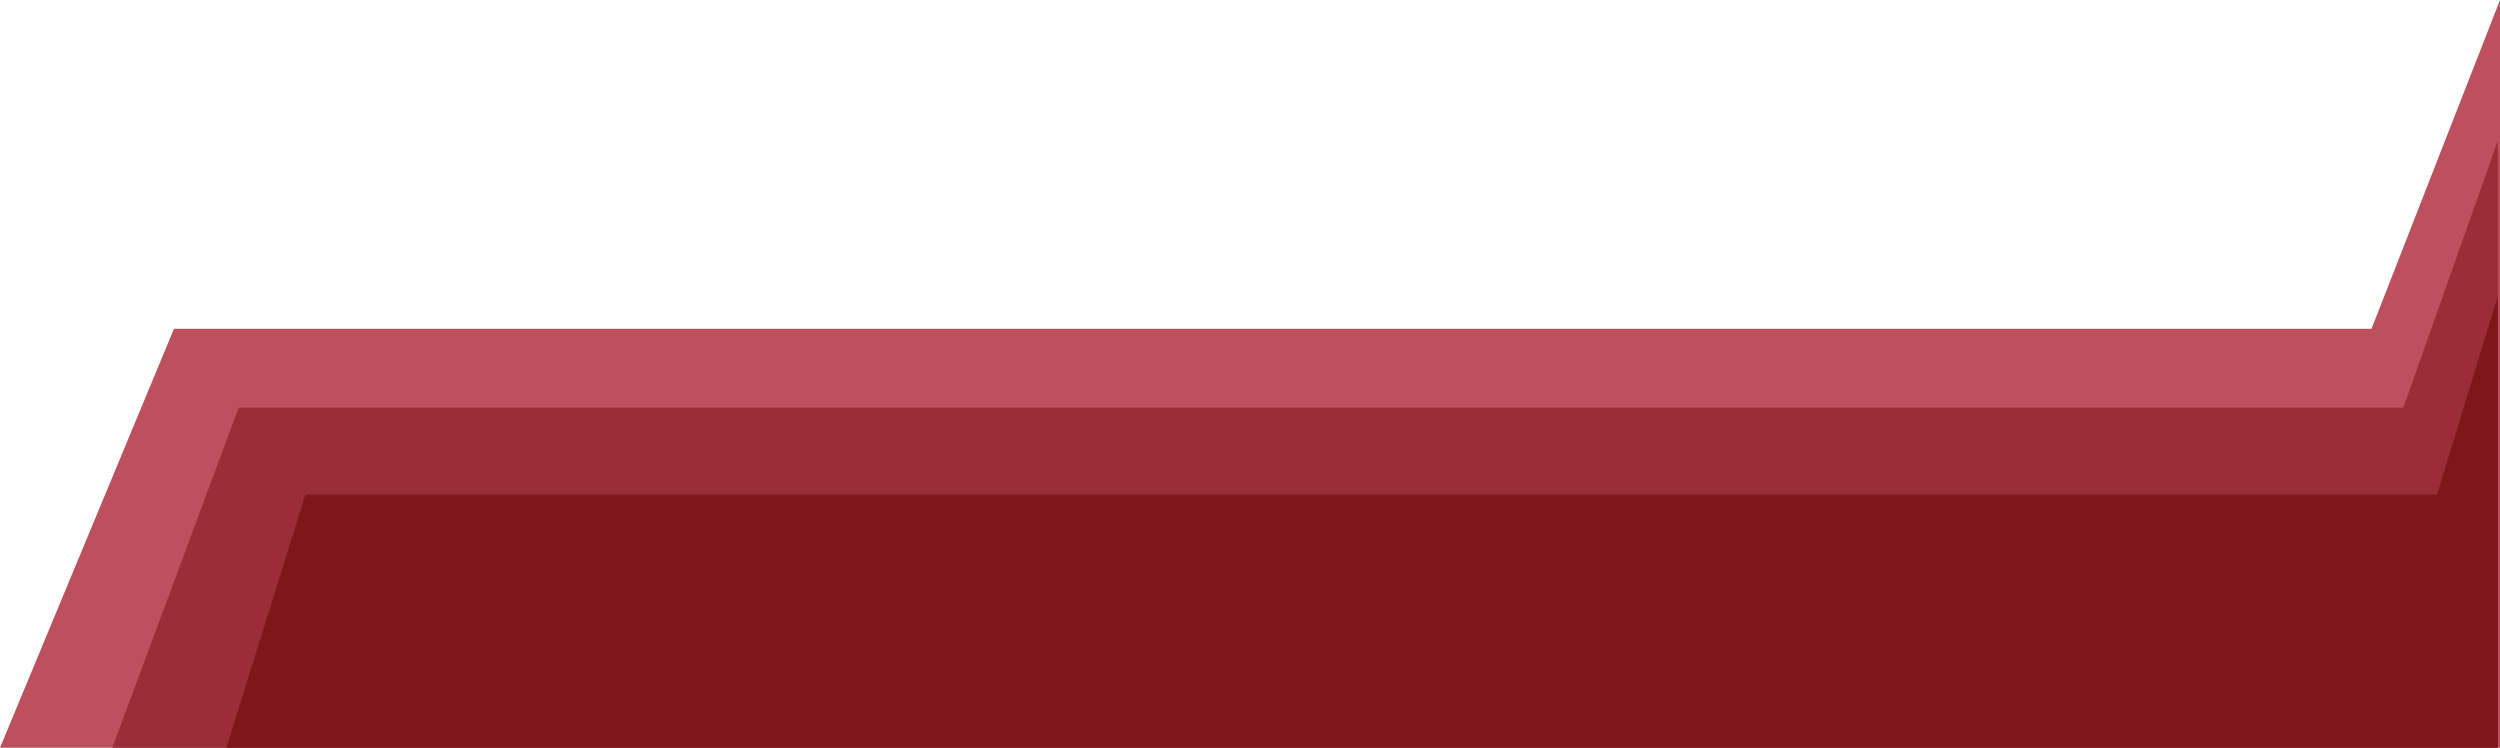
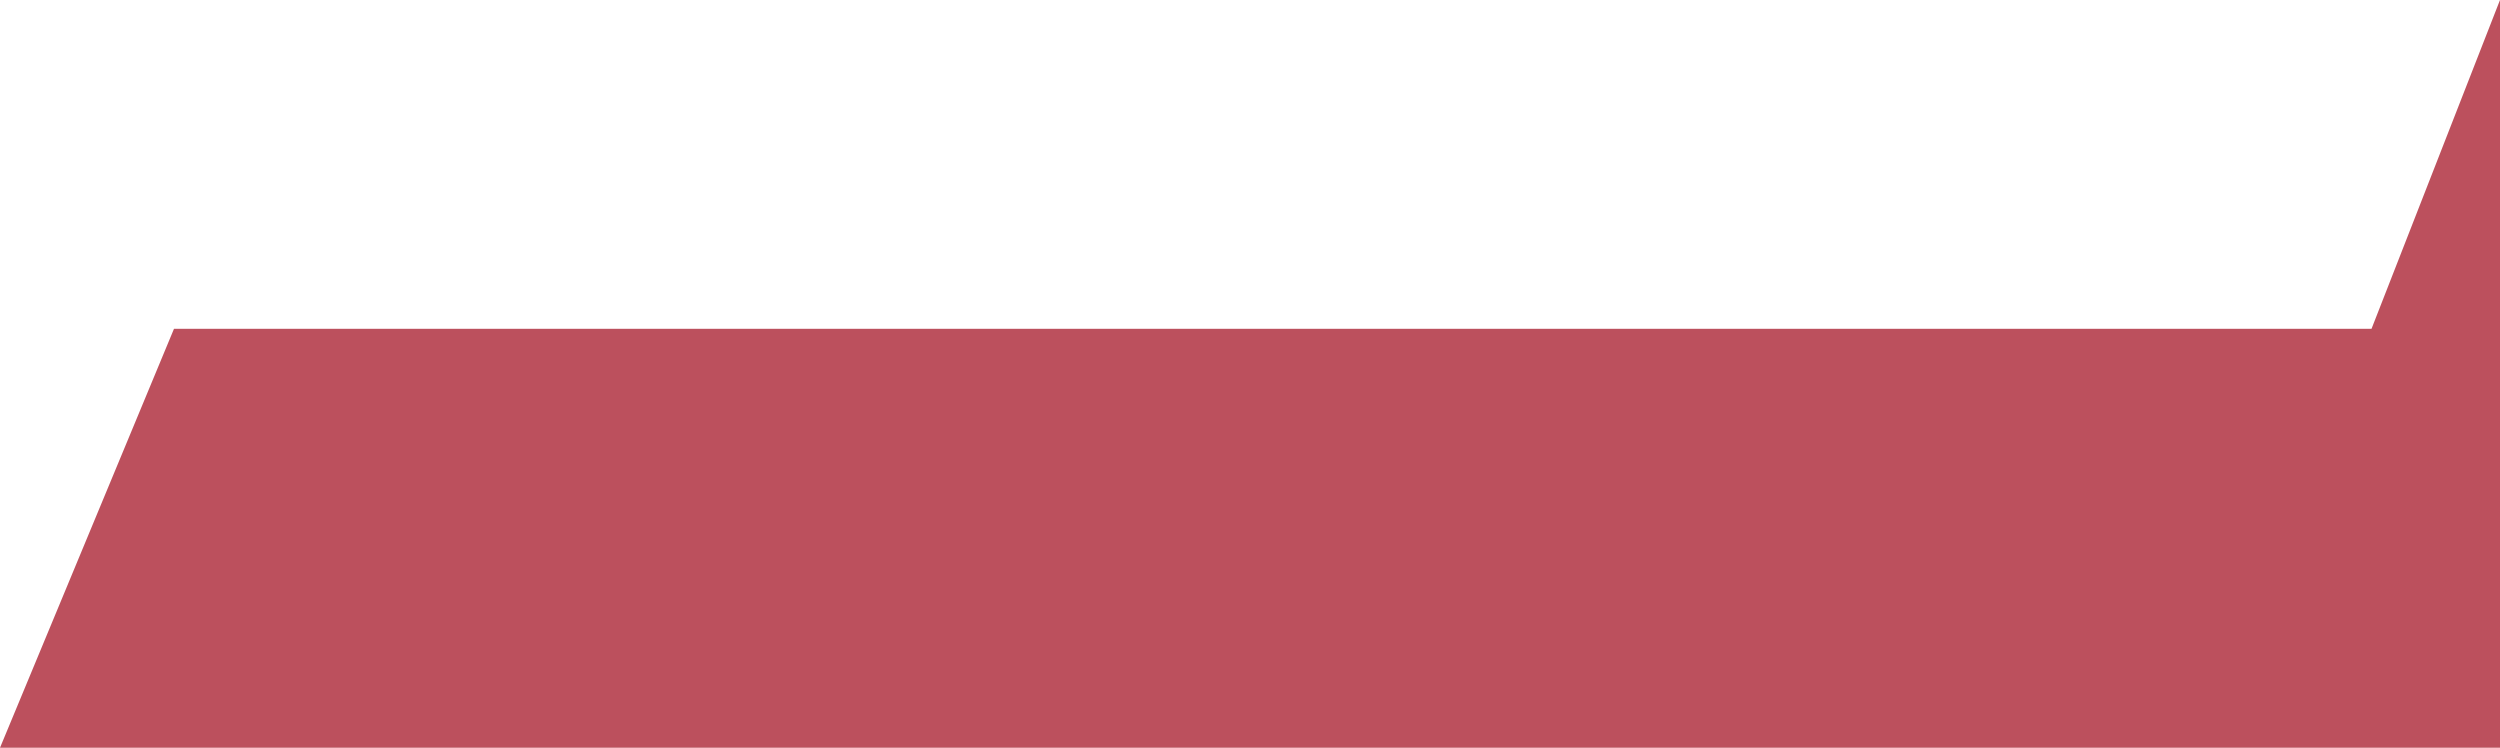
<svg xmlns="http://www.w3.org/2000/svg" id="a" width="1394.26" height="417.02" viewBox="0 0 1394.26 417.02">
  <polygon points="0 417.02 97.04 183.36 1322.61 183.36 1394.26 0 1394.26 417.02 0 417.02" fill="#bc505d" />
-   <polygon points="62.61 417.02 133.12 227.34 1340.35 227.34 1393.04 78.49 1393.04 417.02 62.61 417.02" fill="#992e38" />
-   <polygon points="126.26 417.02 170.3 275.87 1359.13 275.87 1393.04 165.1 1393.04 417.02 126.26 417.02" fill="#7f161b" />
</svg>